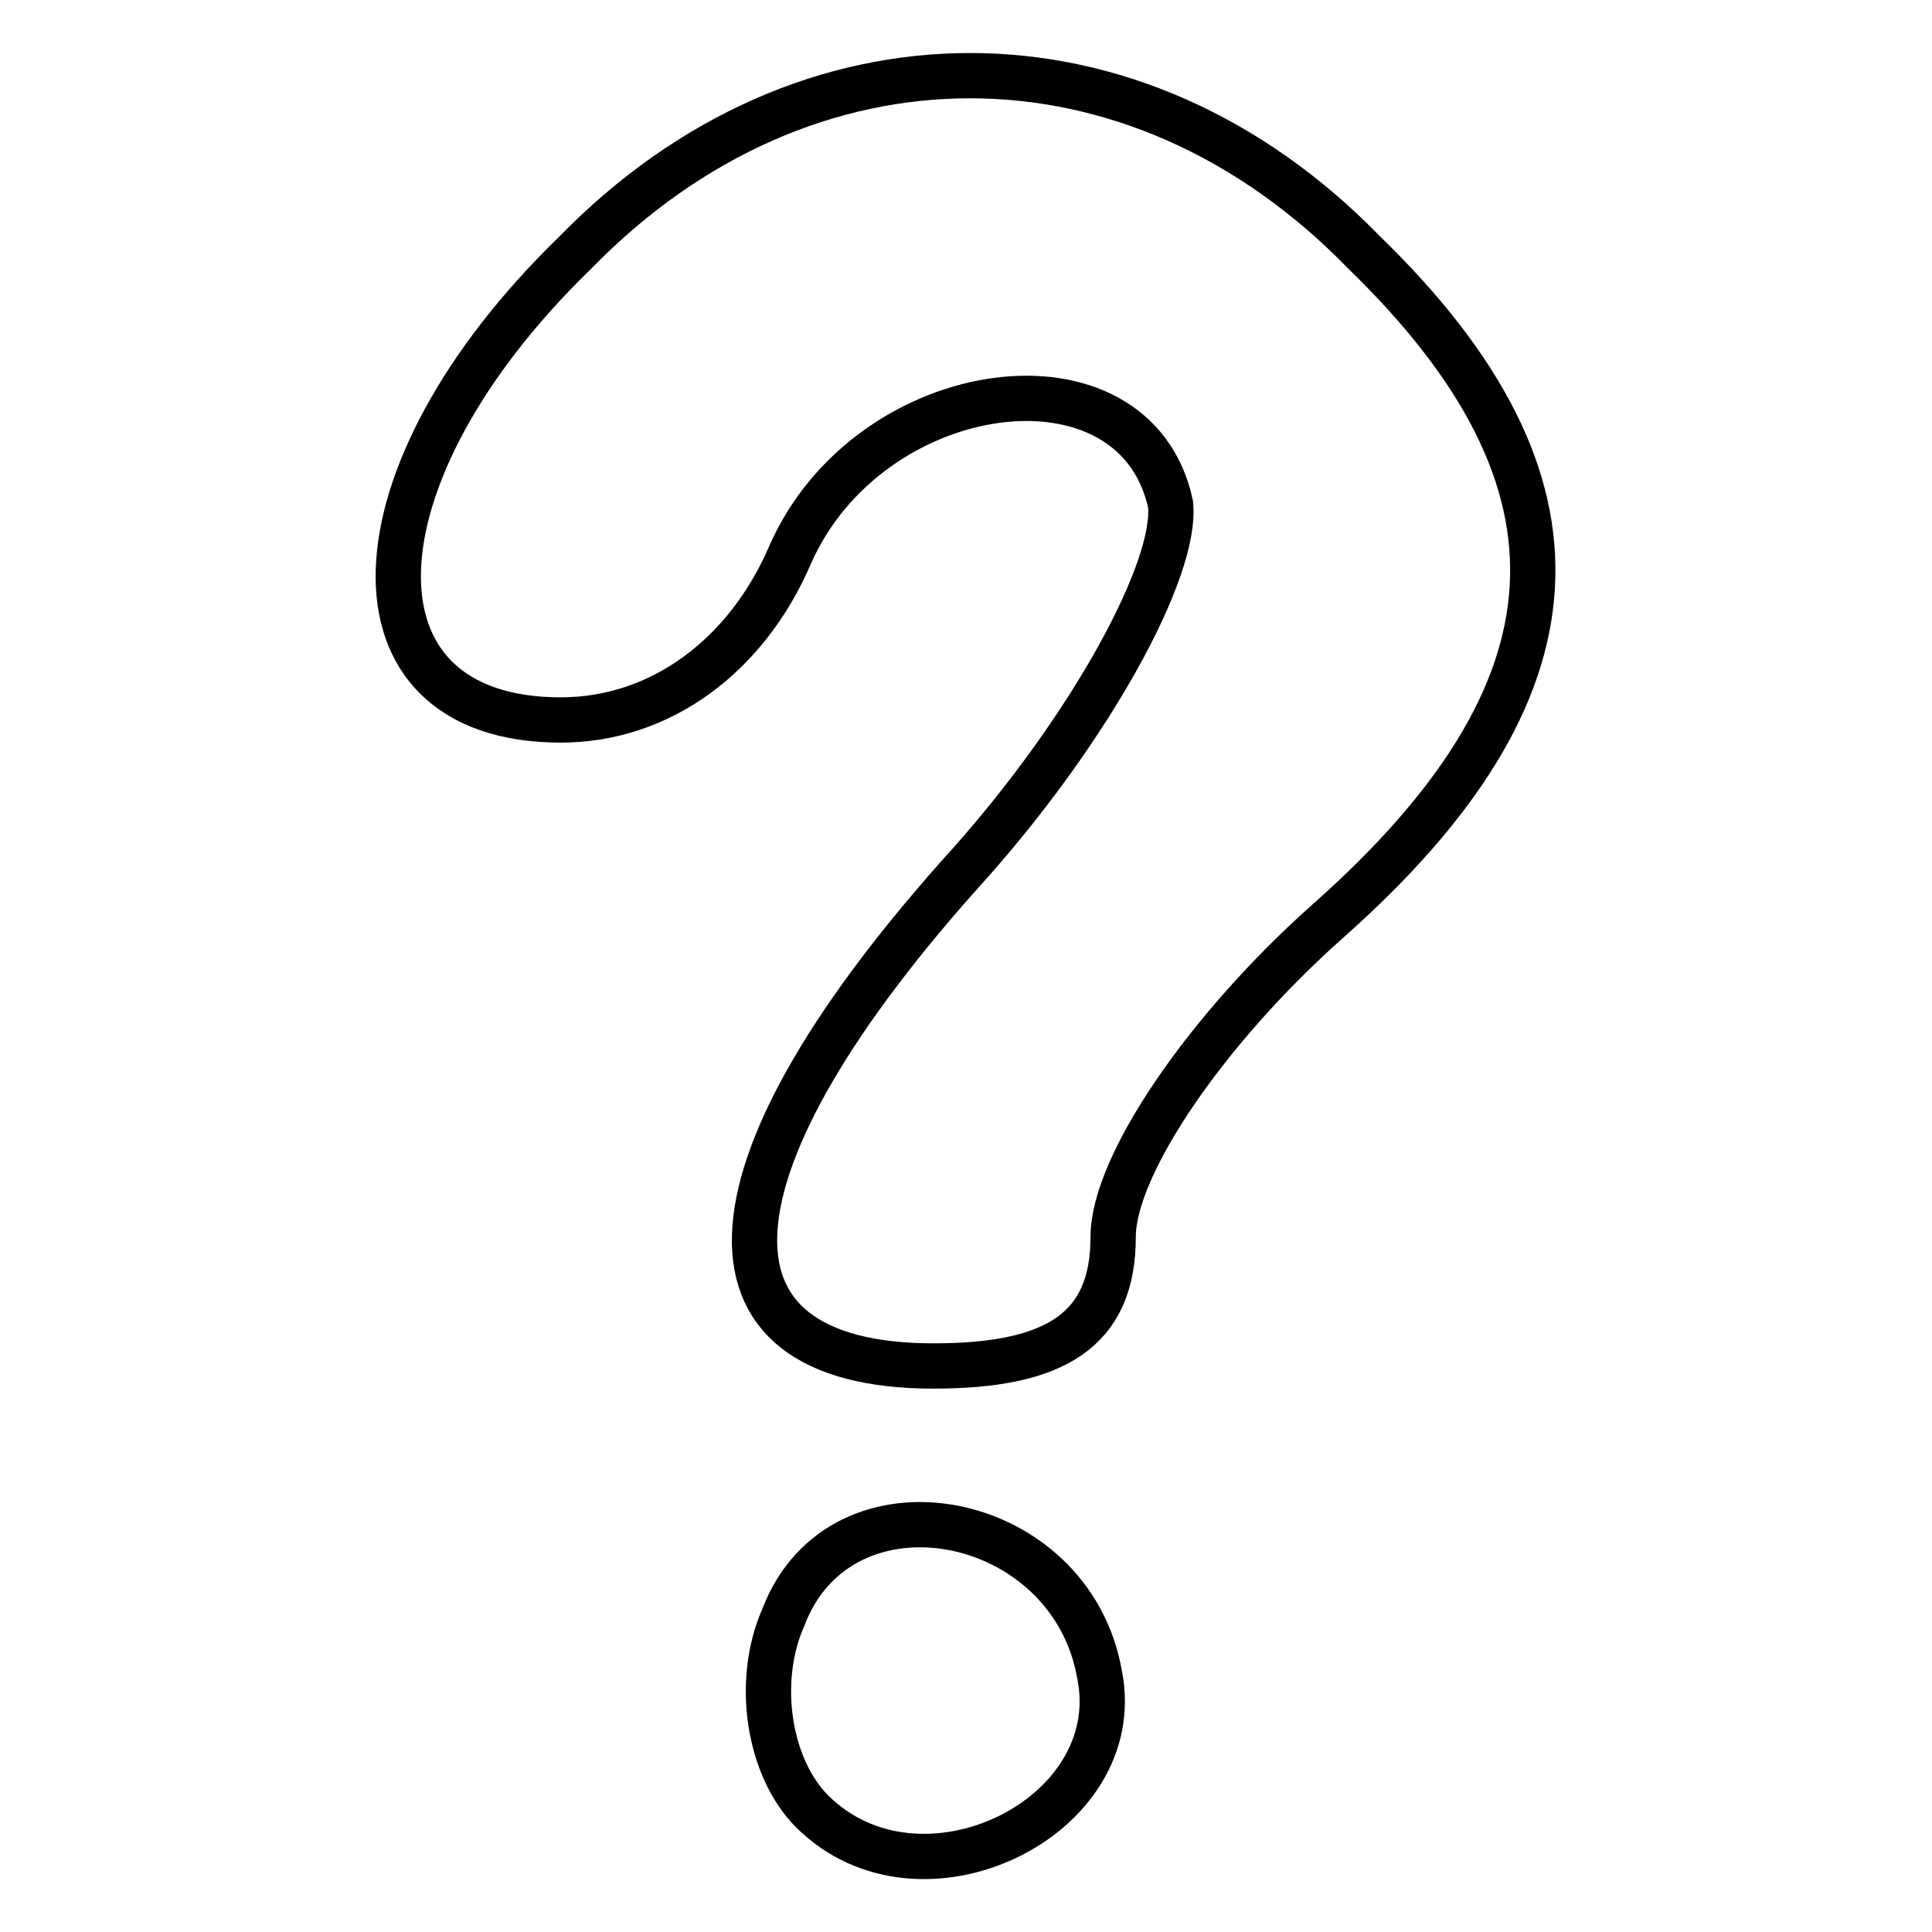
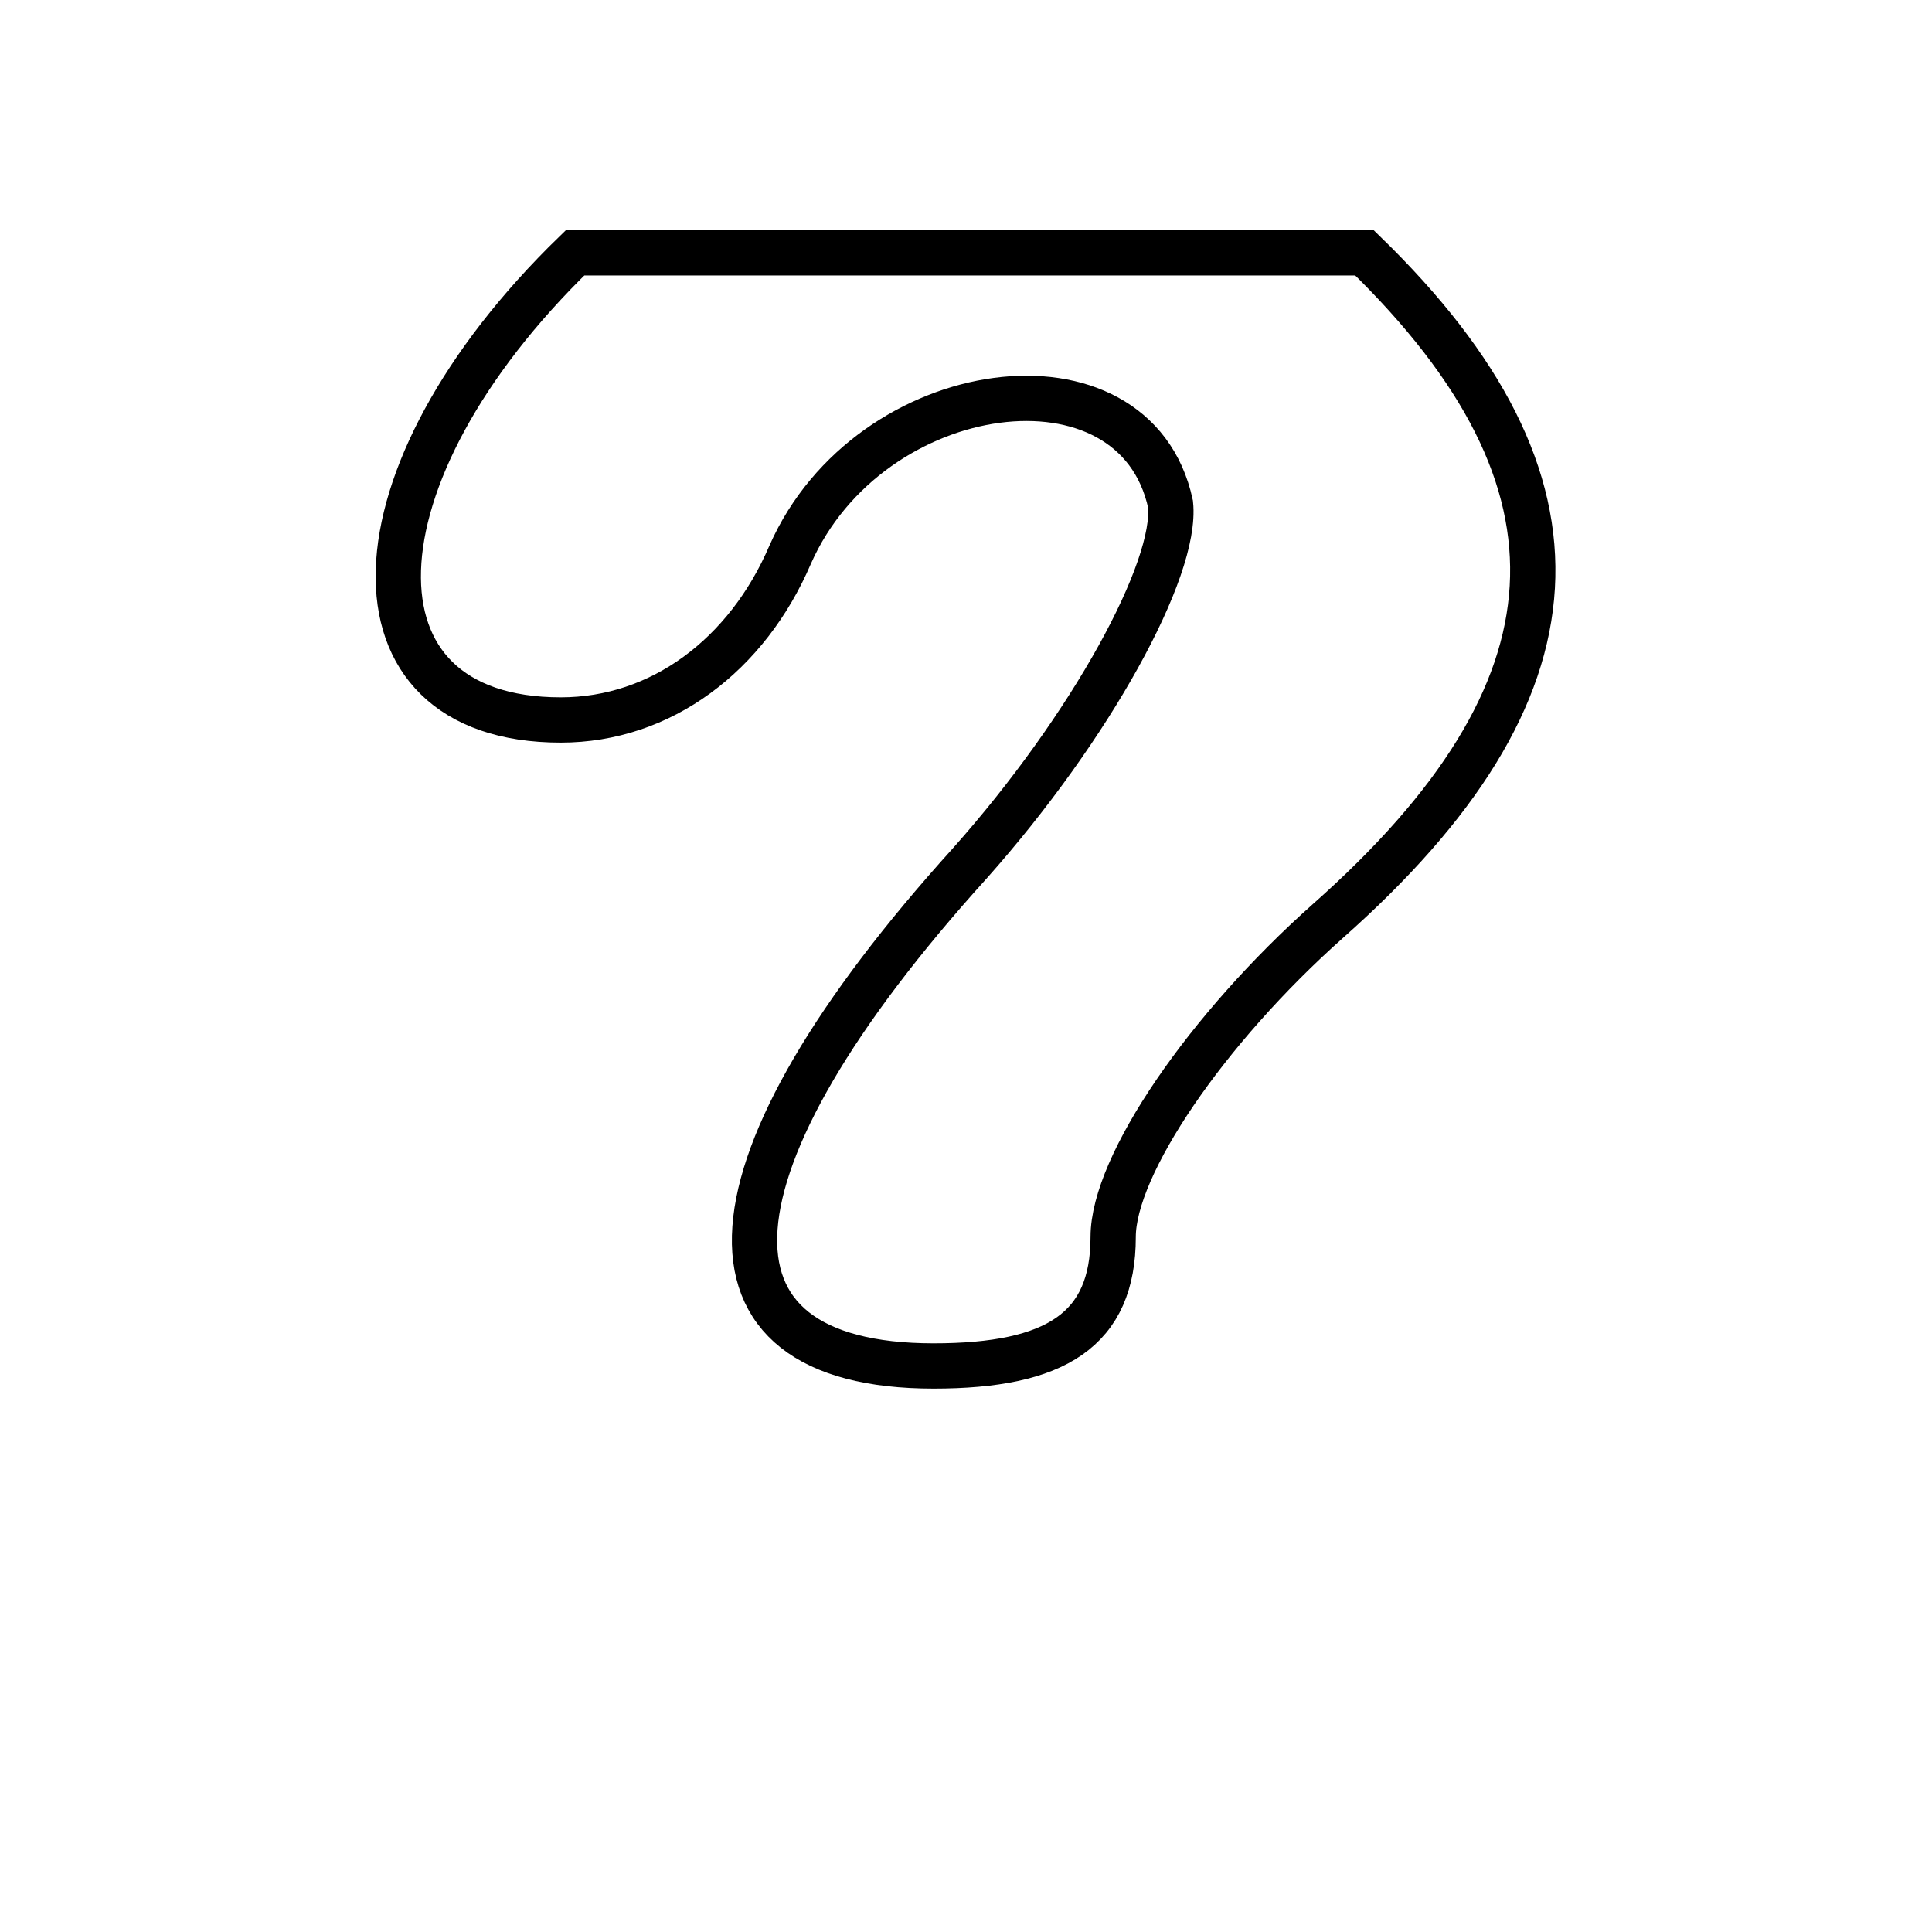
<svg xmlns="http://www.w3.org/2000/svg" version="1.1" x="0px" y="0px" viewBox="0 0 256 256" enable-background="new 0 0 256 256" xml:space="preserve">
  <g>
    <g>
      <g>
-         <path stroke-width="6" fill-opacity="0" stroke="#000000" d="M76.2,33.5C45.8,63,44.8,95.4,74.3,95.4c13.3,0,24.7-8.6,30.4-21.9c10.5-23.8,45.7-28.5,50.4-6.7c0.9,8.6-10.5,29.5-26.6,47.6c-36.2,40-38.1,66.6-4.8,66.6c16.2,0,23.8-4.8,23.8-17.1c0-9.5,12.4-27.6,28.5-41.9c34.3-30.4,36.2-58,4.8-88.5C150.4,2.2,106.7,2.2,76.2,33.5z" />
-         <path stroke-width="6" fill-opacity="0" stroke="#000000" d="M103.8,214.3c-3.8,8.6-1.9,20,3.8,25.7c14.3,14.3,41.9,0.9,38.1-18.1C141.9,200.1,111.4,194.3,103.8,214.3z" />
+         <path stroke-width="6" fill-opacity="0" stroke="#000000" d="M76.2,33.5C45.8,63,44.8,95.4,74.3,95.4c13.3,0,24.7-8.6,30.4-21.9c10.5-23.8,45.7-28.5,50.4-6.7c0.9,8.6-10.5,29.5-26.6,47.6c-36.2,40-38.1,66.6-4.8,66.6c16.2,0,23.8-4.8,23.8-17.1c0-9.5,12.4-27.6,28.5-41.9c34.3-30.4,36.2-58,4.8-88.5z" />
      </g>
    </g>
  </g>
</svg>